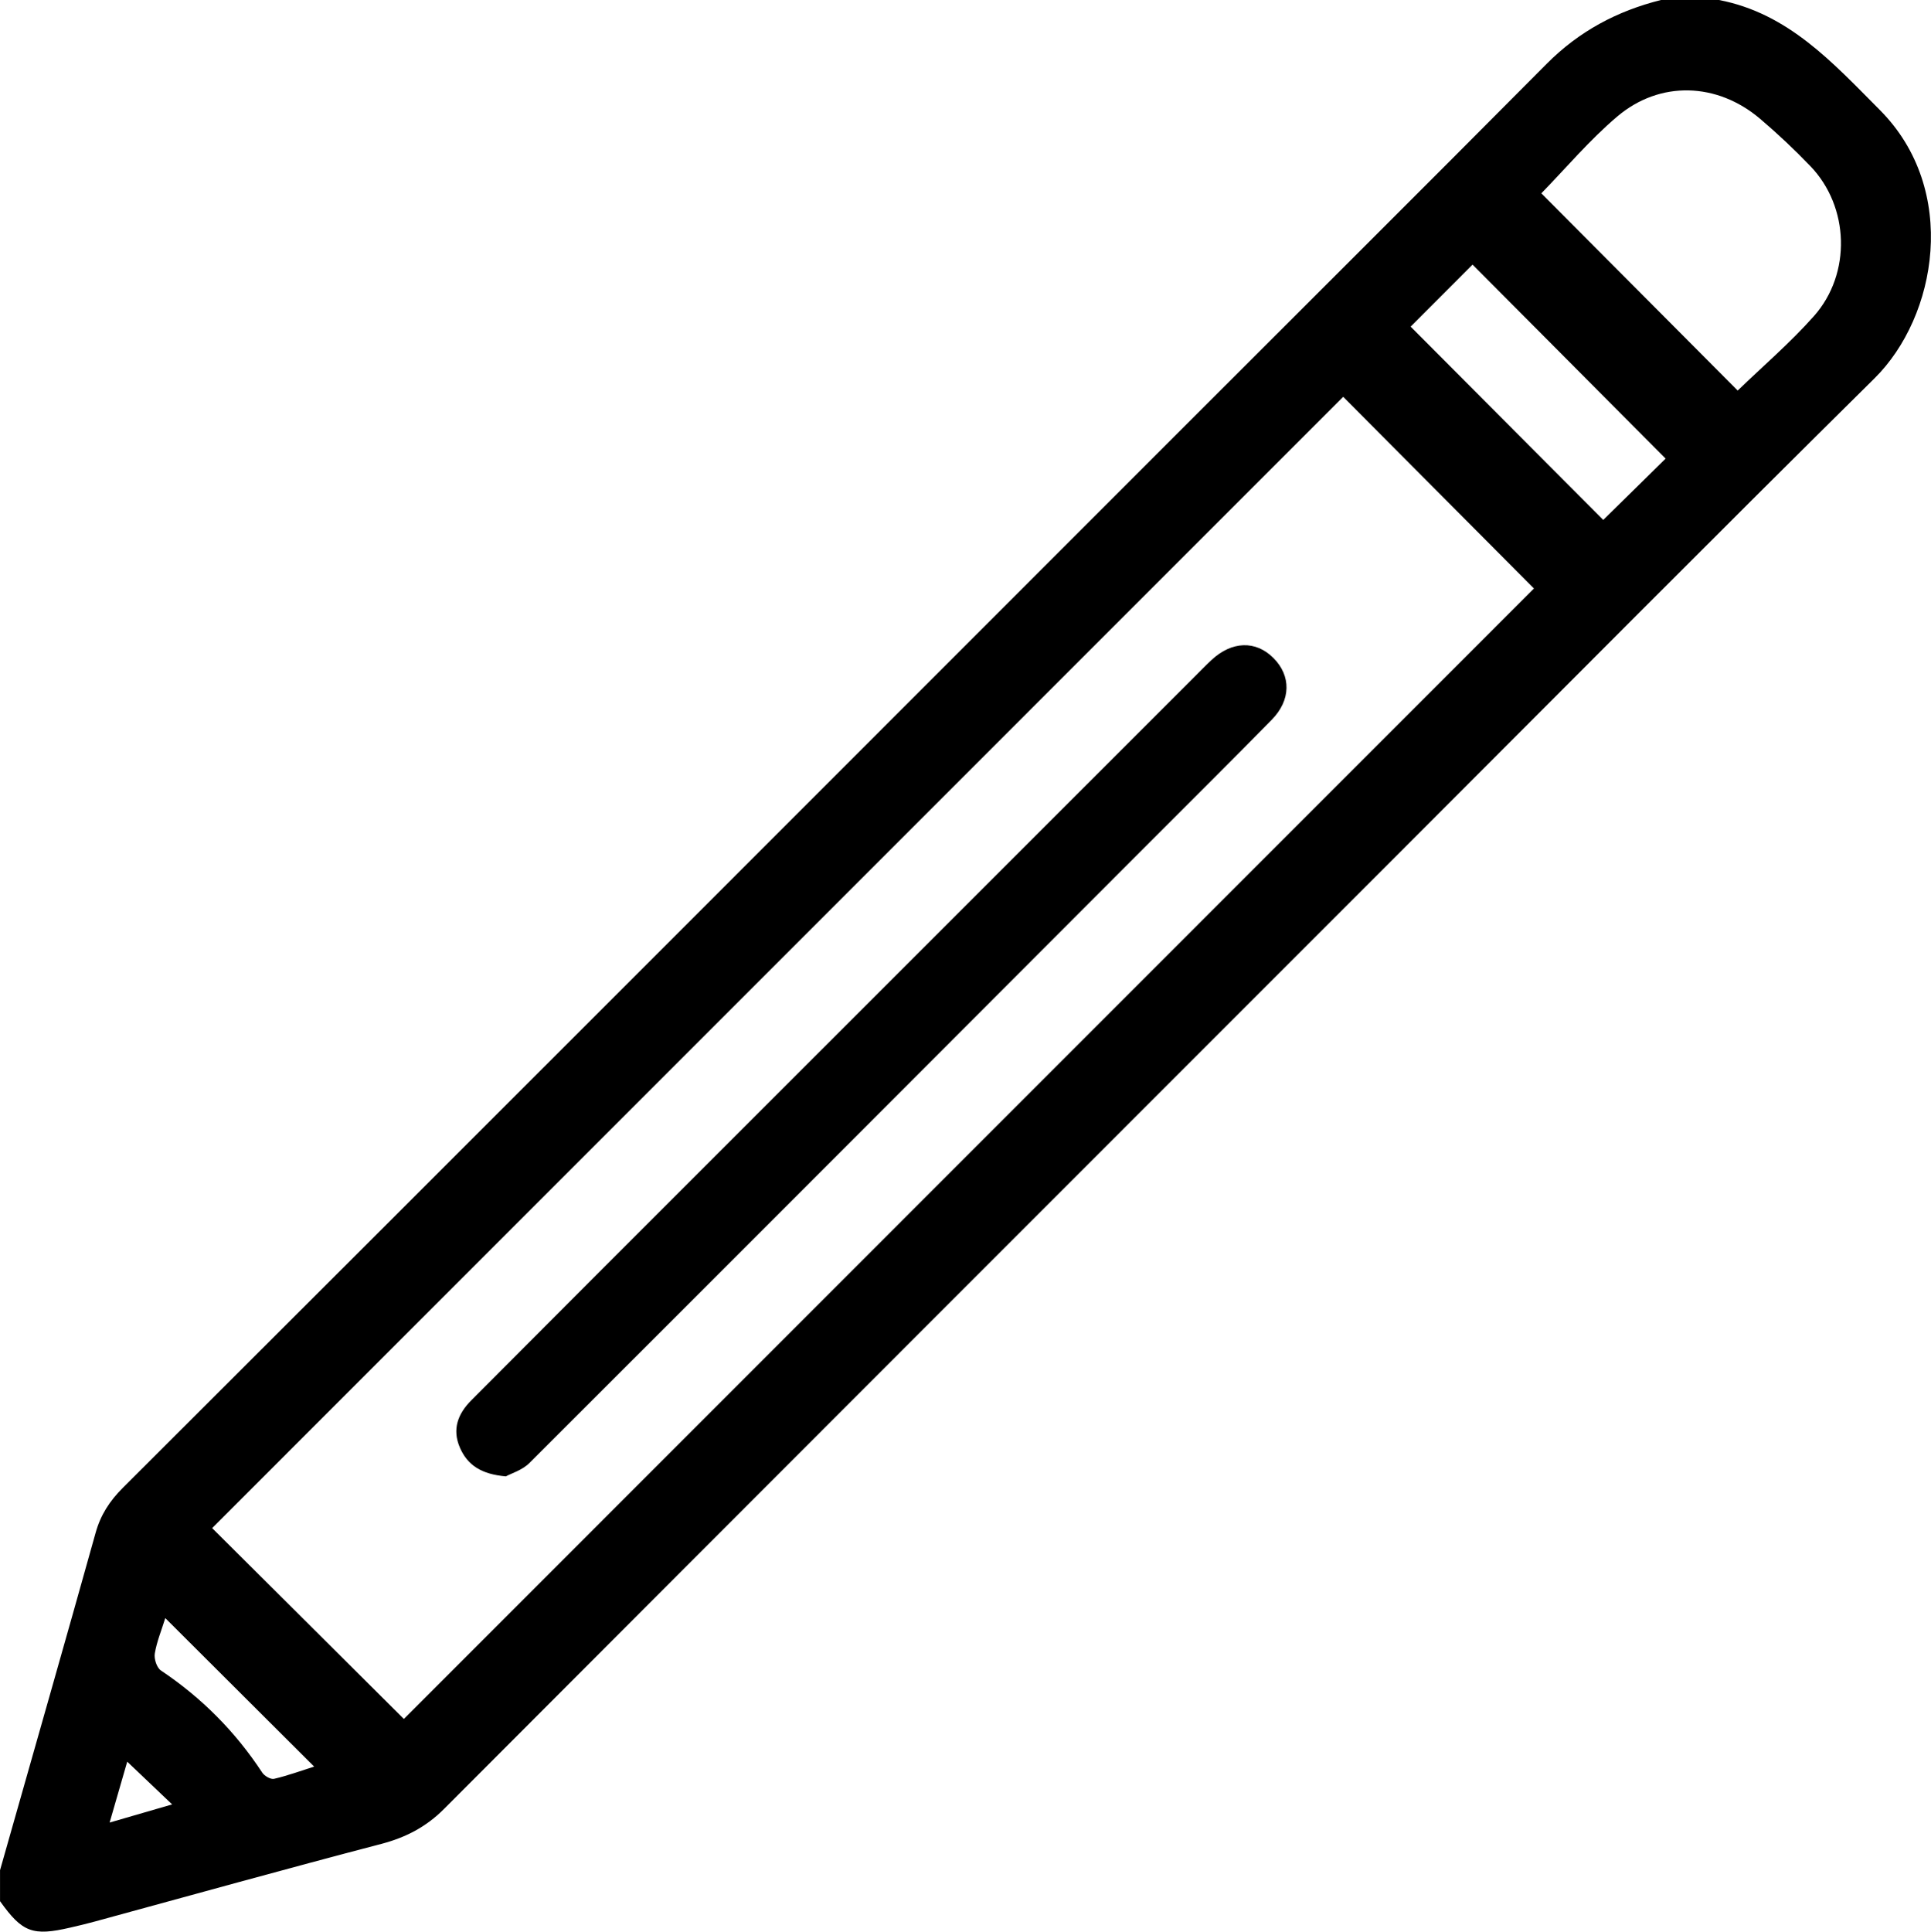
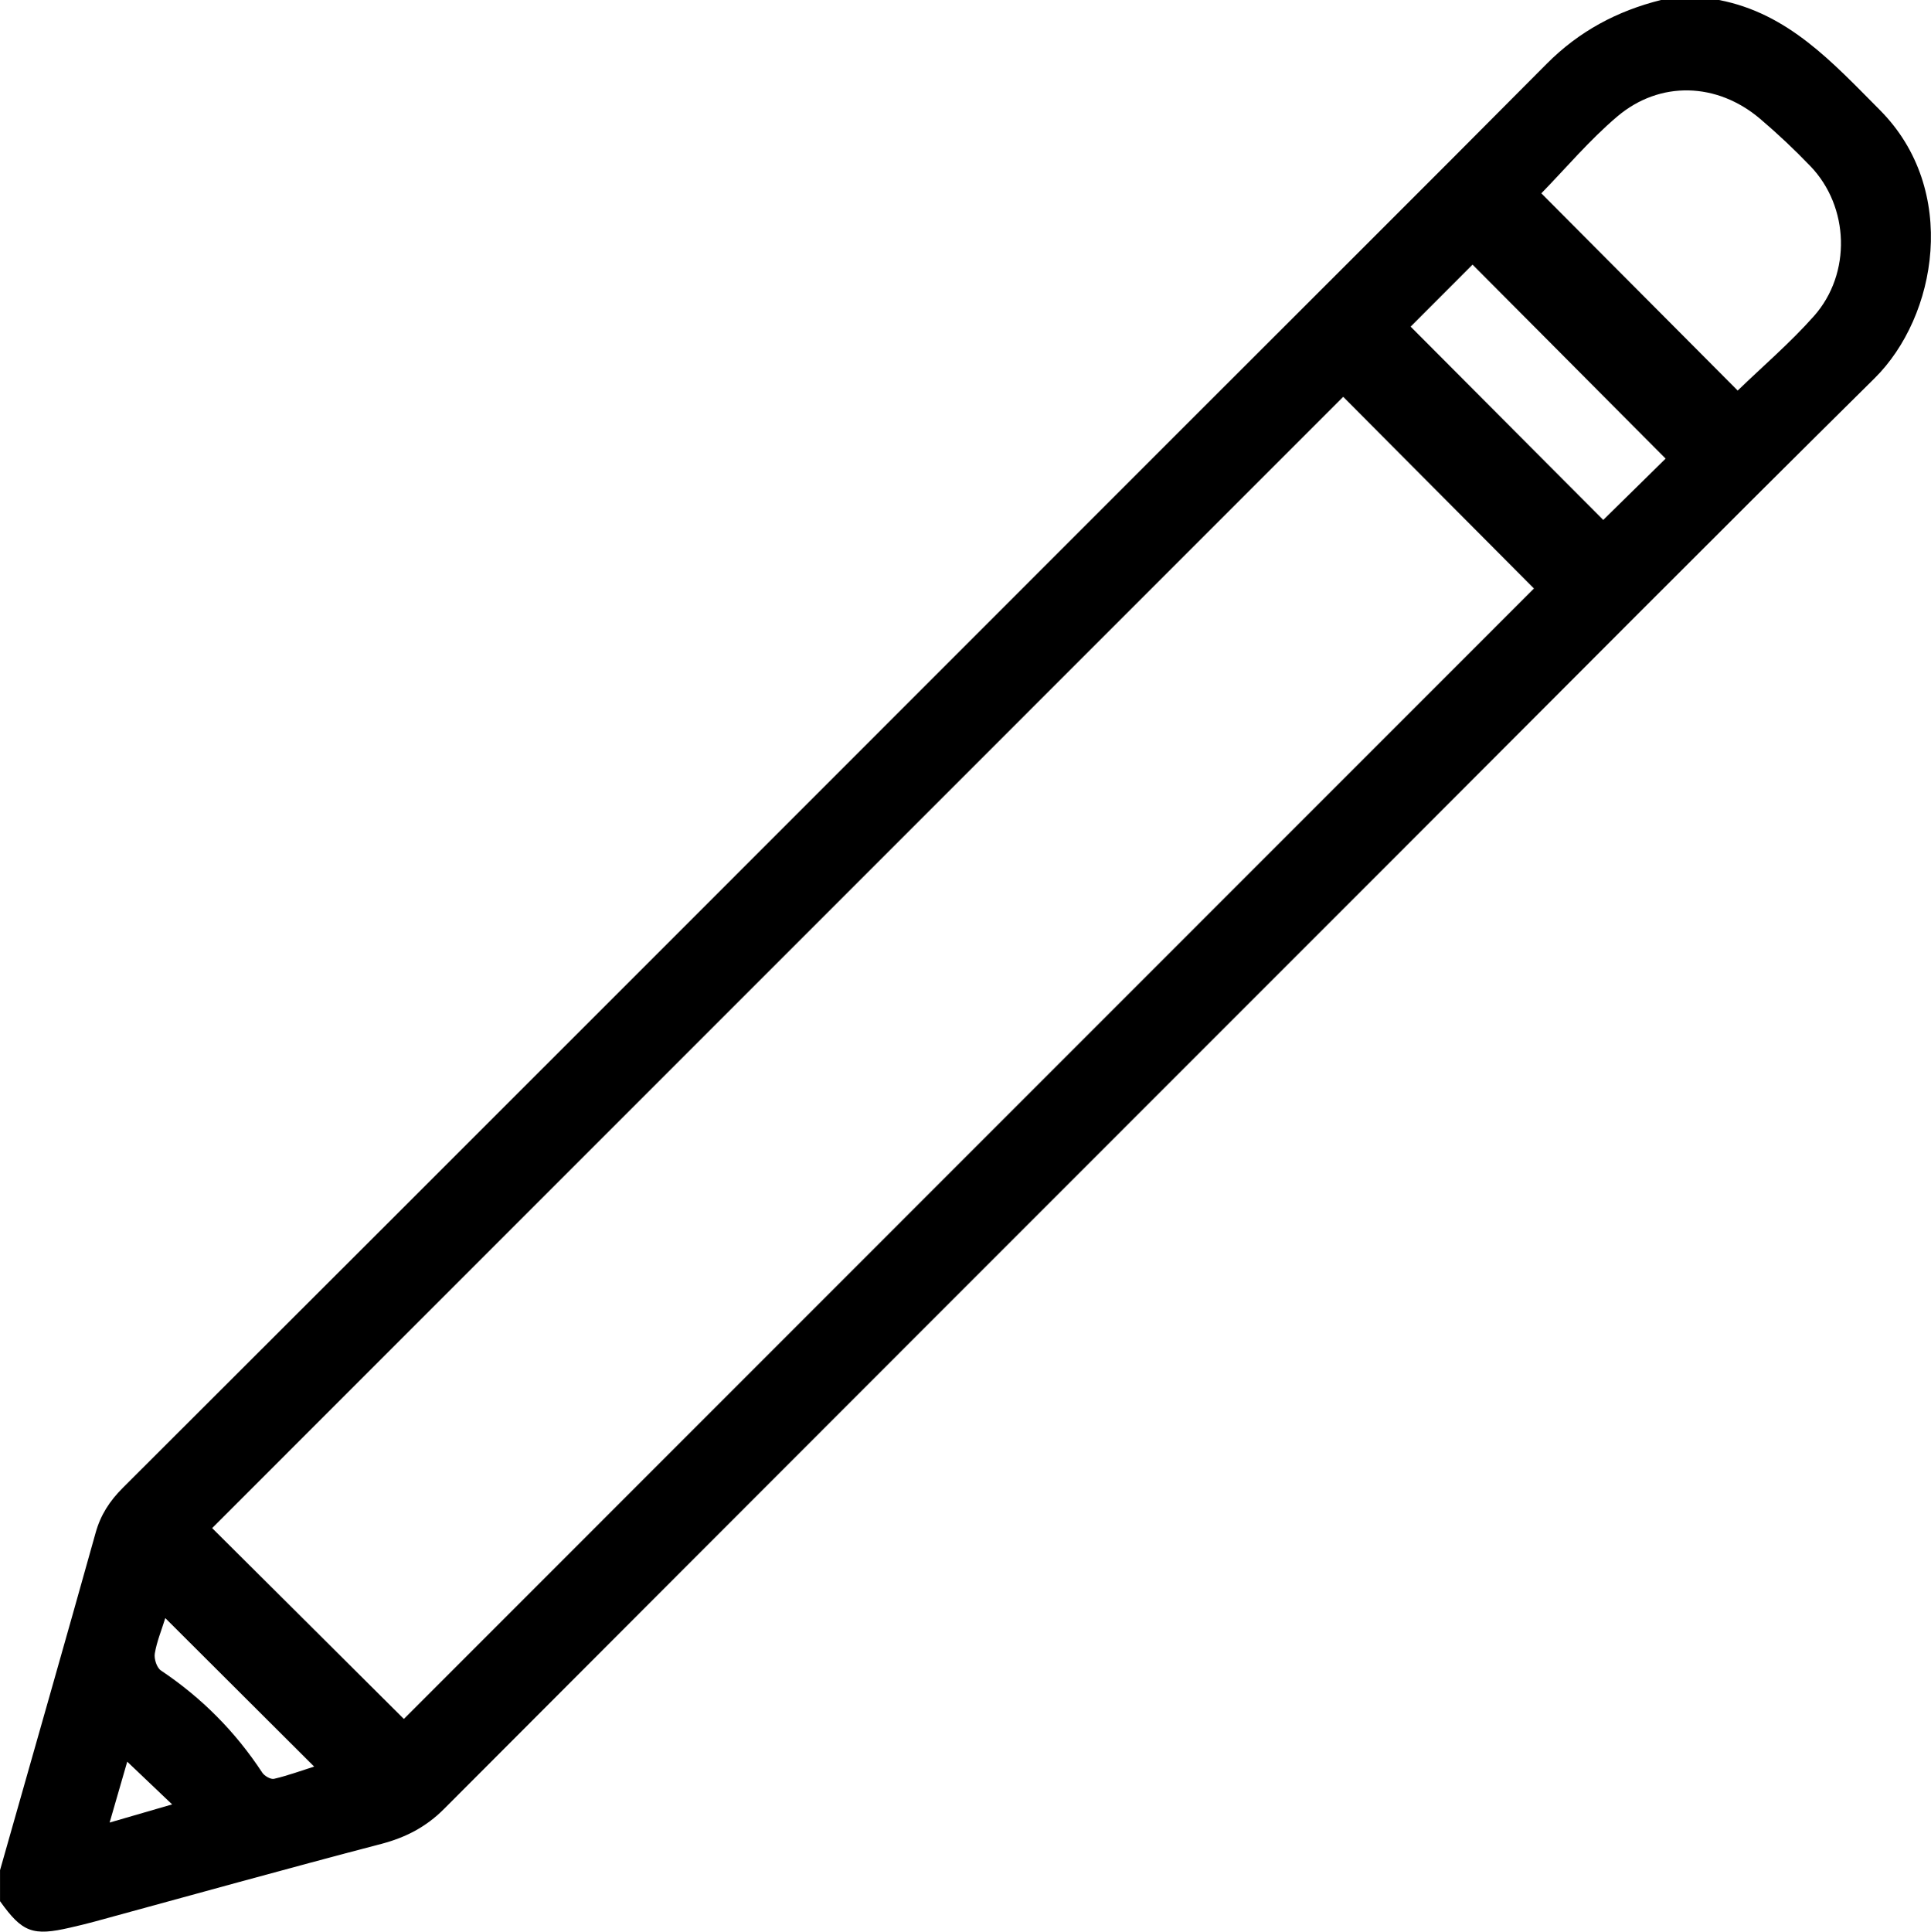
<svg xmlns="http://www.w3.org/2000/svg" id="Layer_2" data-name="Layer 2" viewBox="0 0 498.9 499.01">
  <defs>
    <style>
      .cls-1 {
        fill: #000;
        stroke-width: 0px;
      }
    </style>
  </defs>
  <g id="Layer_1-2" data-name="Layer 1">
    <path class="cls-1" d="M0,483.16c4.27-14.99,8.54-29.98,12.79-44.98,3.99-14.07,7.99-28.14,11.92-42.23,1.27-4.56,3.59-8.17,7.05-11.62,90.62-90.44,181.1-181.01,271.62-271.56,32.09-32.1,64.27-64.11,96.26-96.31,8.34-8.39,18.19-13.64,29.51-16.46h14.97c17.97,3.45,29.45,16.26,41.55,28.4,20.58,20.66,14.77,53.39-1.36,69.33-40.79,40.32-81.2,81.03-121.75,121.59-82.64,82.65-165.29,165.29-247.86,248.01-4.63,4.64-9.88,7.36-16.21,9.02-24.75,6.47-49.4,13.35-74.08,20.07-2.08.57-4.18,1.07-6.28,1.55-9.69,2.25-12.38,1.22-18.12-6.83,0-2.66,0-5.32,0-7.99ZM104.34,444.06c97.29-97.3,194.81-194.84,291.98-292.03-16.32-16.4-32.92-33.08-49.28-49.52-97.34,97.35-194.88,194.89-292.23,292.25,16.44,16.36,33.12,32.96,49.53,49.3ZM448.96,100.89c6.49-6.28,13.58-12.34,19.71-19.25,9.73-10.98,9.13-28.22-.89-38.68-4.13-4.31-8.5-8.42-13.04-12.28-11.09-9.41-25.87-9.94-36.91-.57-7.16,6.07-13.28,13.36-19.6,19.83,17.05,17.13,33.74,33.88,50.74,50.96ZM364.45,84.37c16.83,16.89,33.44,33.55,49.78,49.94,5.44-5.35,11.07-10.89,16.11-15.84-16.56-16.64-33.23-33.39-49.88-50.11-5.18,5.18-10.68,10.69-16,16.02ZM42.7,418.01c-.98,3.16-2.2,6.09-2.71,9.14-.23,1.38.51,3.67,1.58,4.39,10.52,7.04,19.23,15.8,26.17,26.37.58.88,2.19,1.82,3.07,1.62,3.49-.81,6.89-2.06,10.35-3.16-12.9-12.86-25.46-25.39-38.47-38.37ZM32.87,455.1c-1.43,4.94-2.81,9.74-4.55,15.73,6.03-1.75,10.82-3.14,16.15-4.69-4.16-3.96-7.7-7.33-11.6-11.04Z" />
-     <path class="cls-1" d="M130.74,381.4c-6.37-.54-9.96-2.89-11.92-7.43-2.06-4.76-.51-8.76,2.95-12.23,11.51-11.55,23.01-23.09,34.54-34.62,50.69-50.69,101.4-101.38,152.1-152.07,1.53-1.53,3.03-3.09,4.61-4.56,5.25-4.89,11.41-5.08,15.97-.53,4.6,4.58,4.59,10.88-.4,15.96-10.36,10.57-20.88,21-31.34,31.47-53.48,53.55-106.94,107.12-160.5,160.58-1.85,1.84-4.7,2.68-6.03,3.41Z" />
  </g>
</svg>